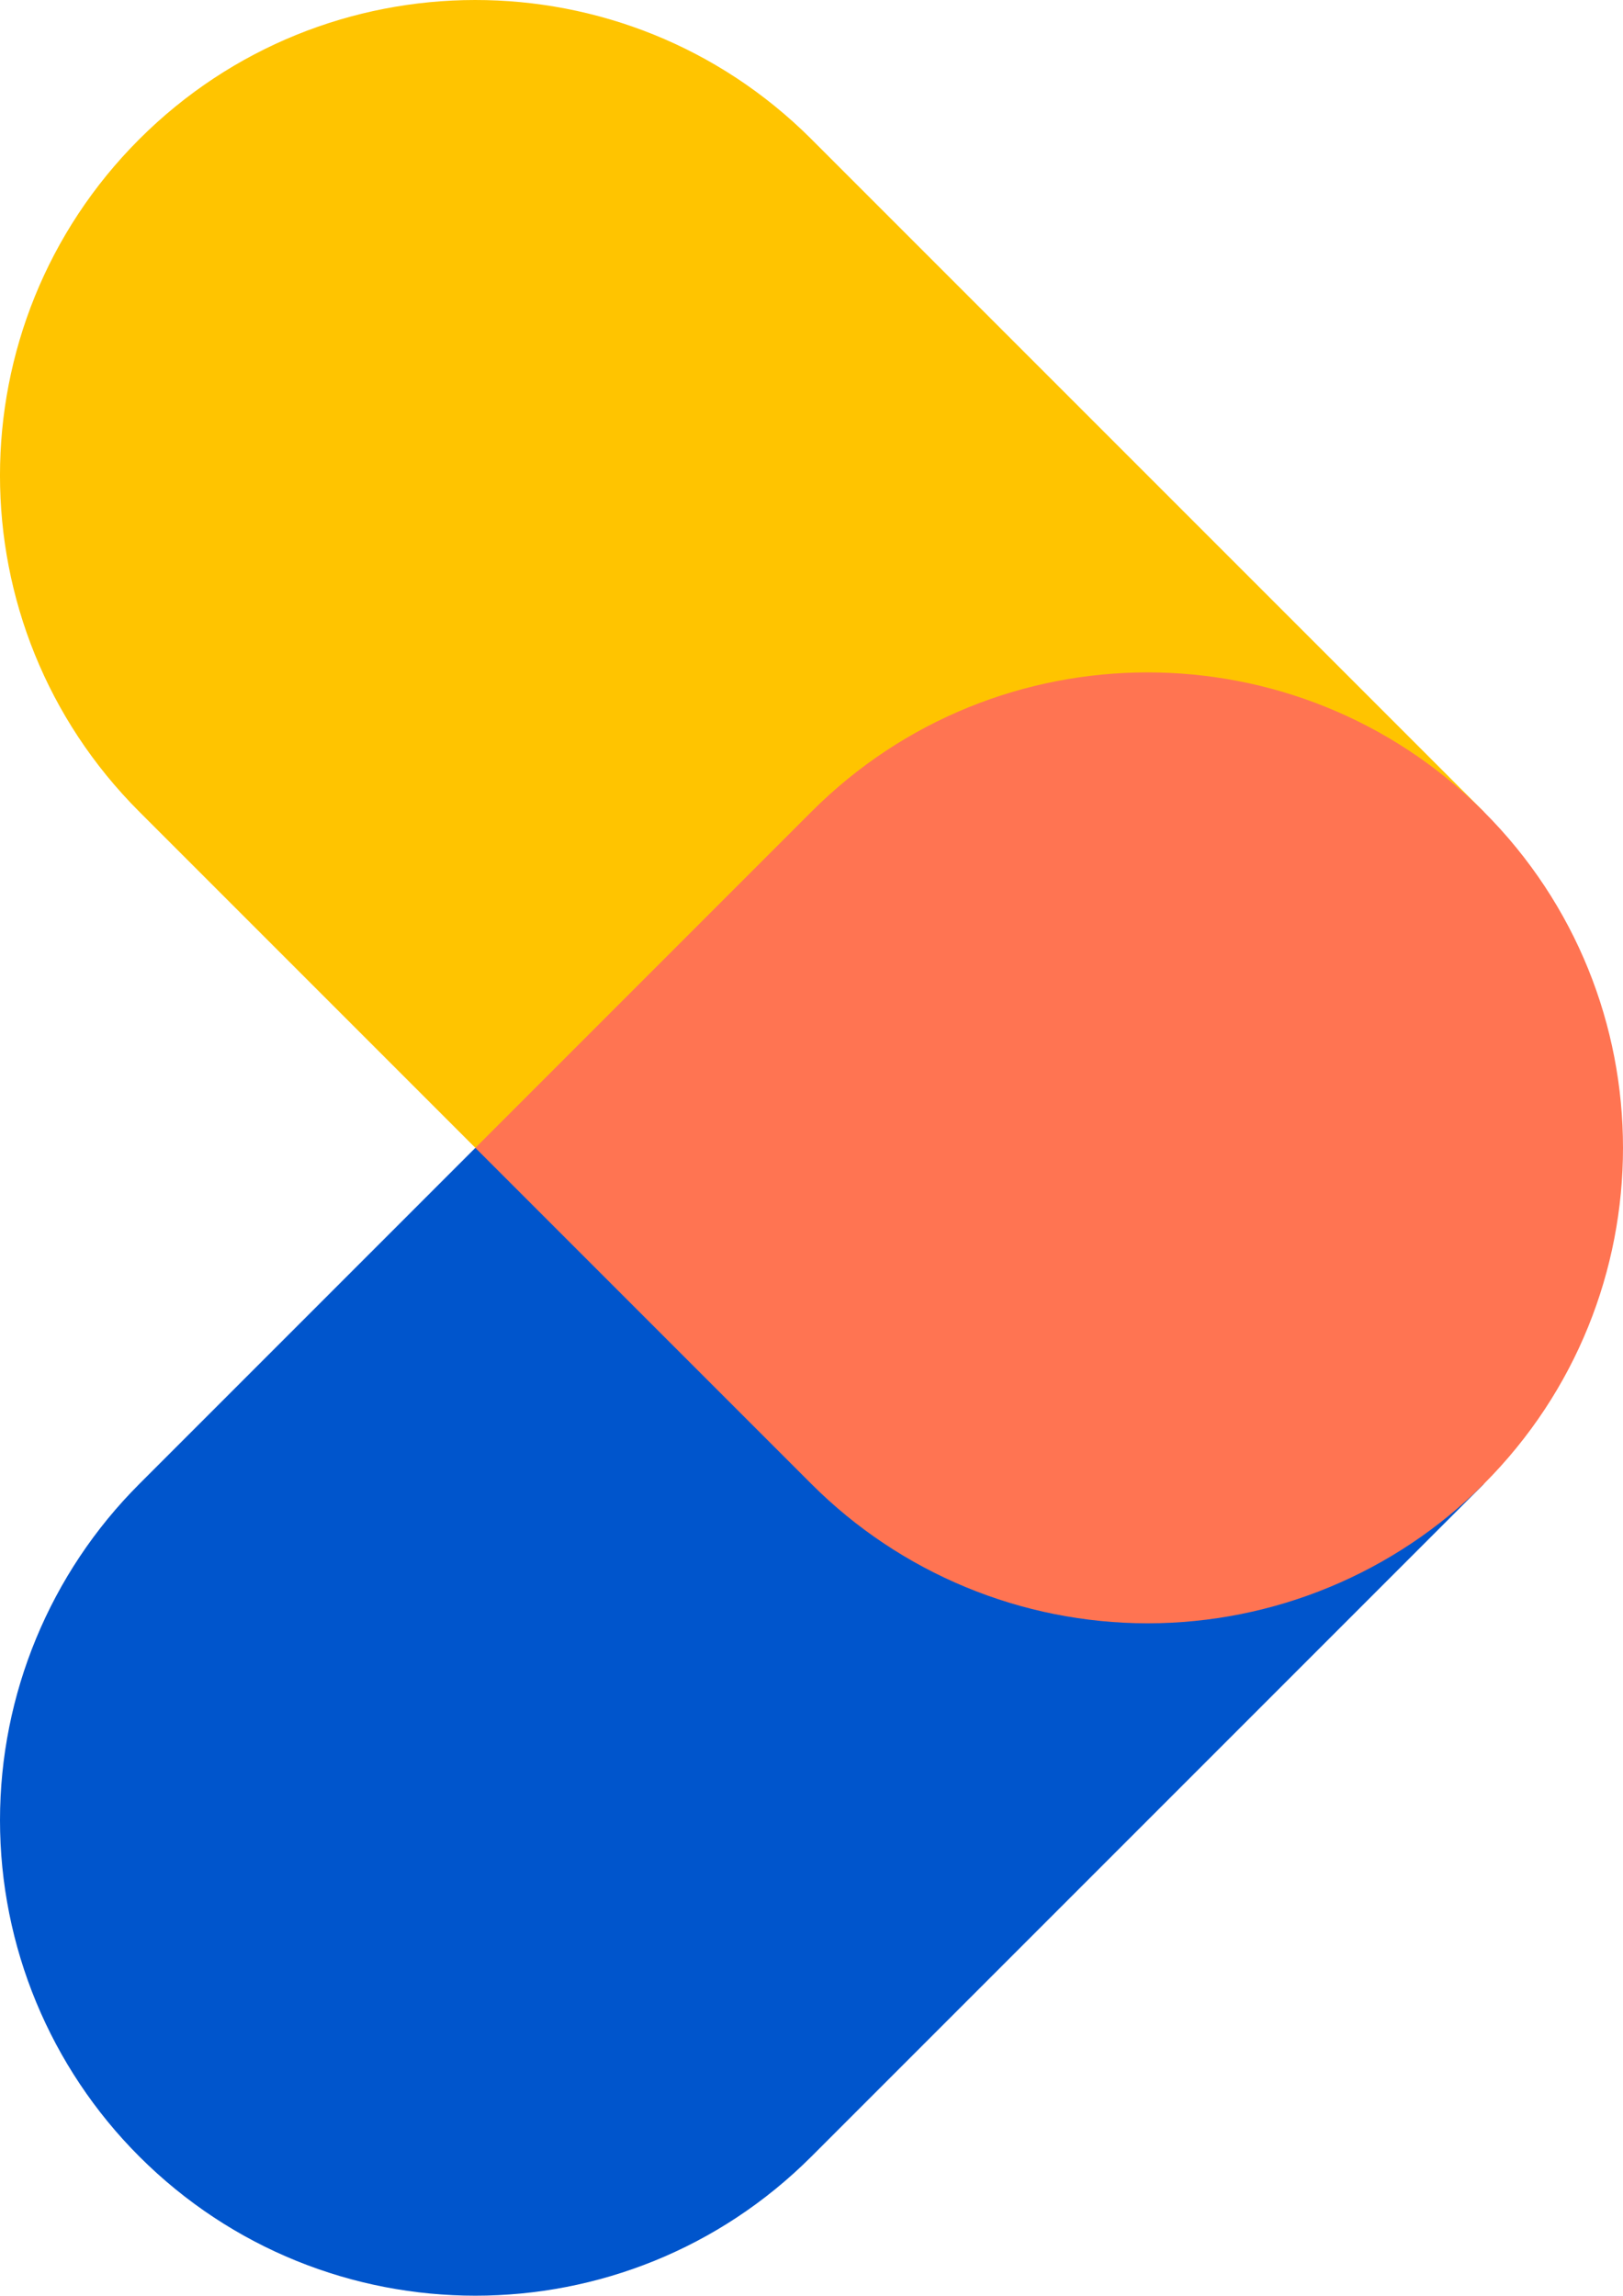
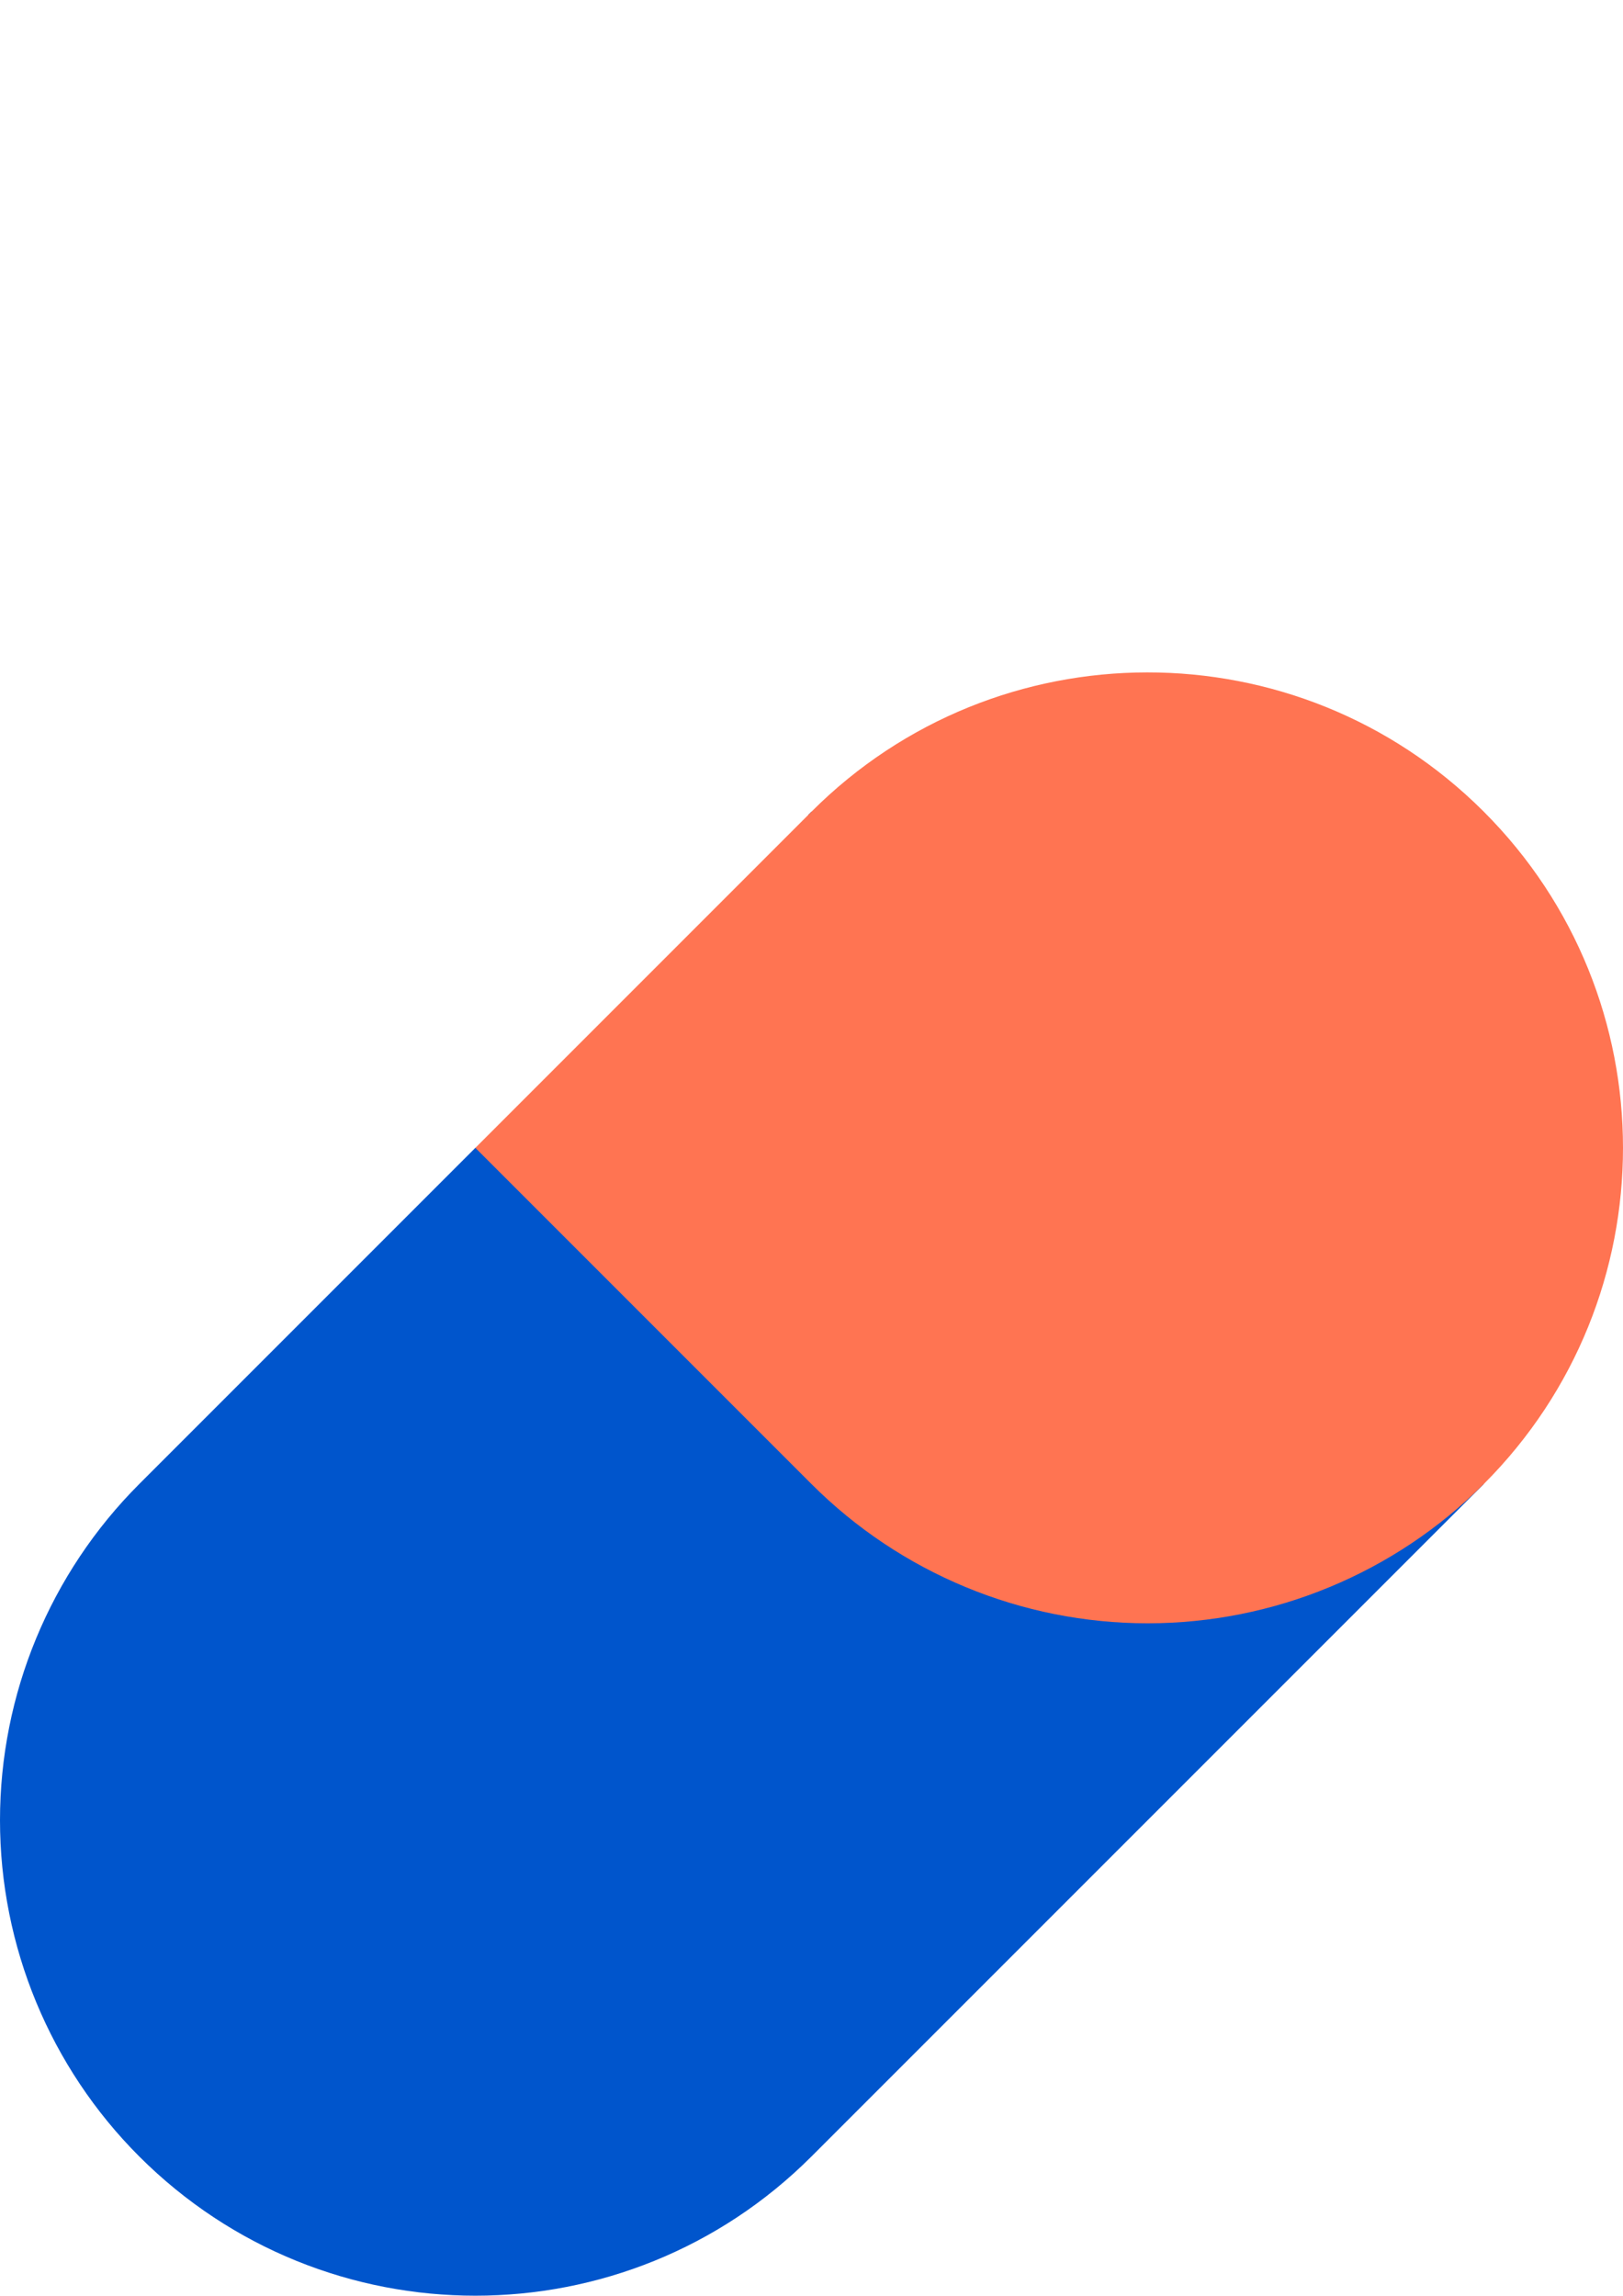
<svg xmlns="http://www.w3.org/2000/svg" width="853.553" height="1207.106" viewBox="0 0 225.836 319.38">
  <path d="M112.918 112.918l-.47.47h.941zm46.772 46.772H66.145l-46.772 46.772C6.969 218.868 0 235.692 0 253.235s6.969 34.367 19.374 46.772c25.832 25.832 67.713 25.832 93.544 0l93.544-93.544z" fill="#0055cc" />
-   <path d="M112.829 19.285C86.983-6.463 45.17-6.423 19.373 19.374c-25.832 25.832-25.832 67.713 0 93.544l46.772 46.772h93.544l46.772-46.772-93.633-93.633z" fill="#ffc400" />
  <path d="M206.373 112.83c-25.846-25.748-67.659-25.708-93.456.089l-46.772 46.772 46.772 46.772c12.405 12.405 29.229 19.374 46.772 19.374s34.367-6.969 46.772-19.374c25.832-25.832 25.832-67.713 0-93.544l-.089-.089z" fill="#ff7452" />
</svg>